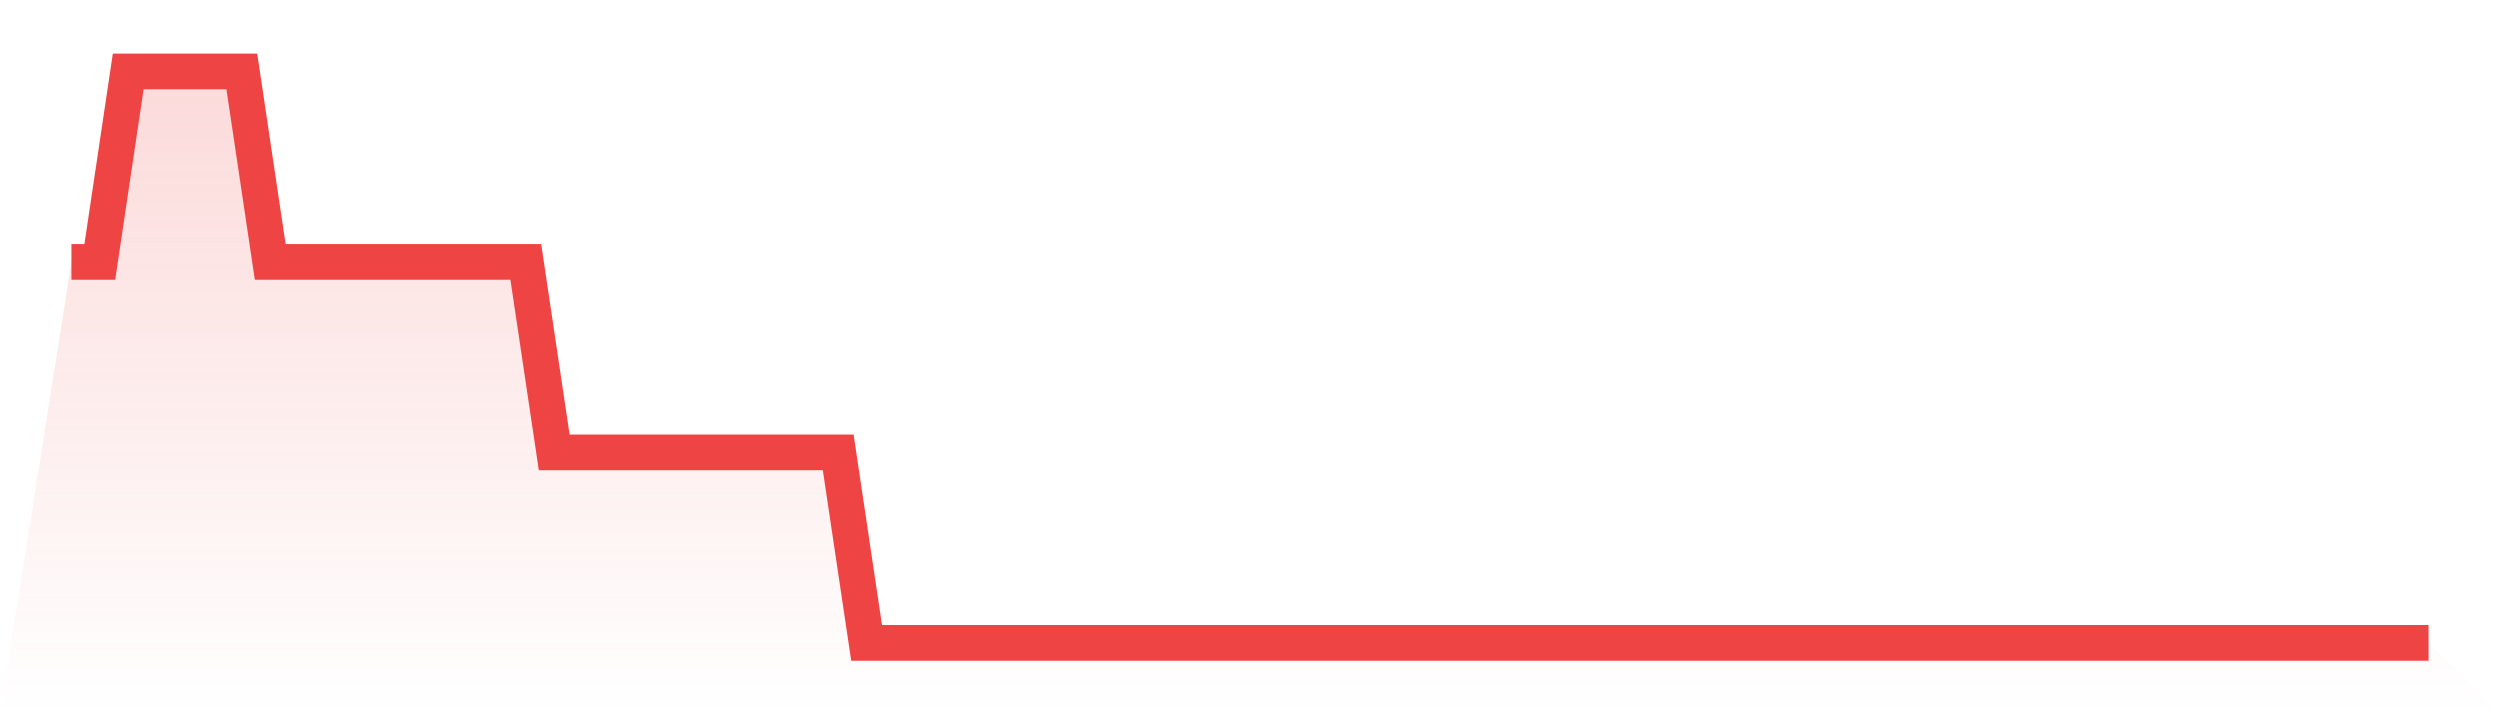
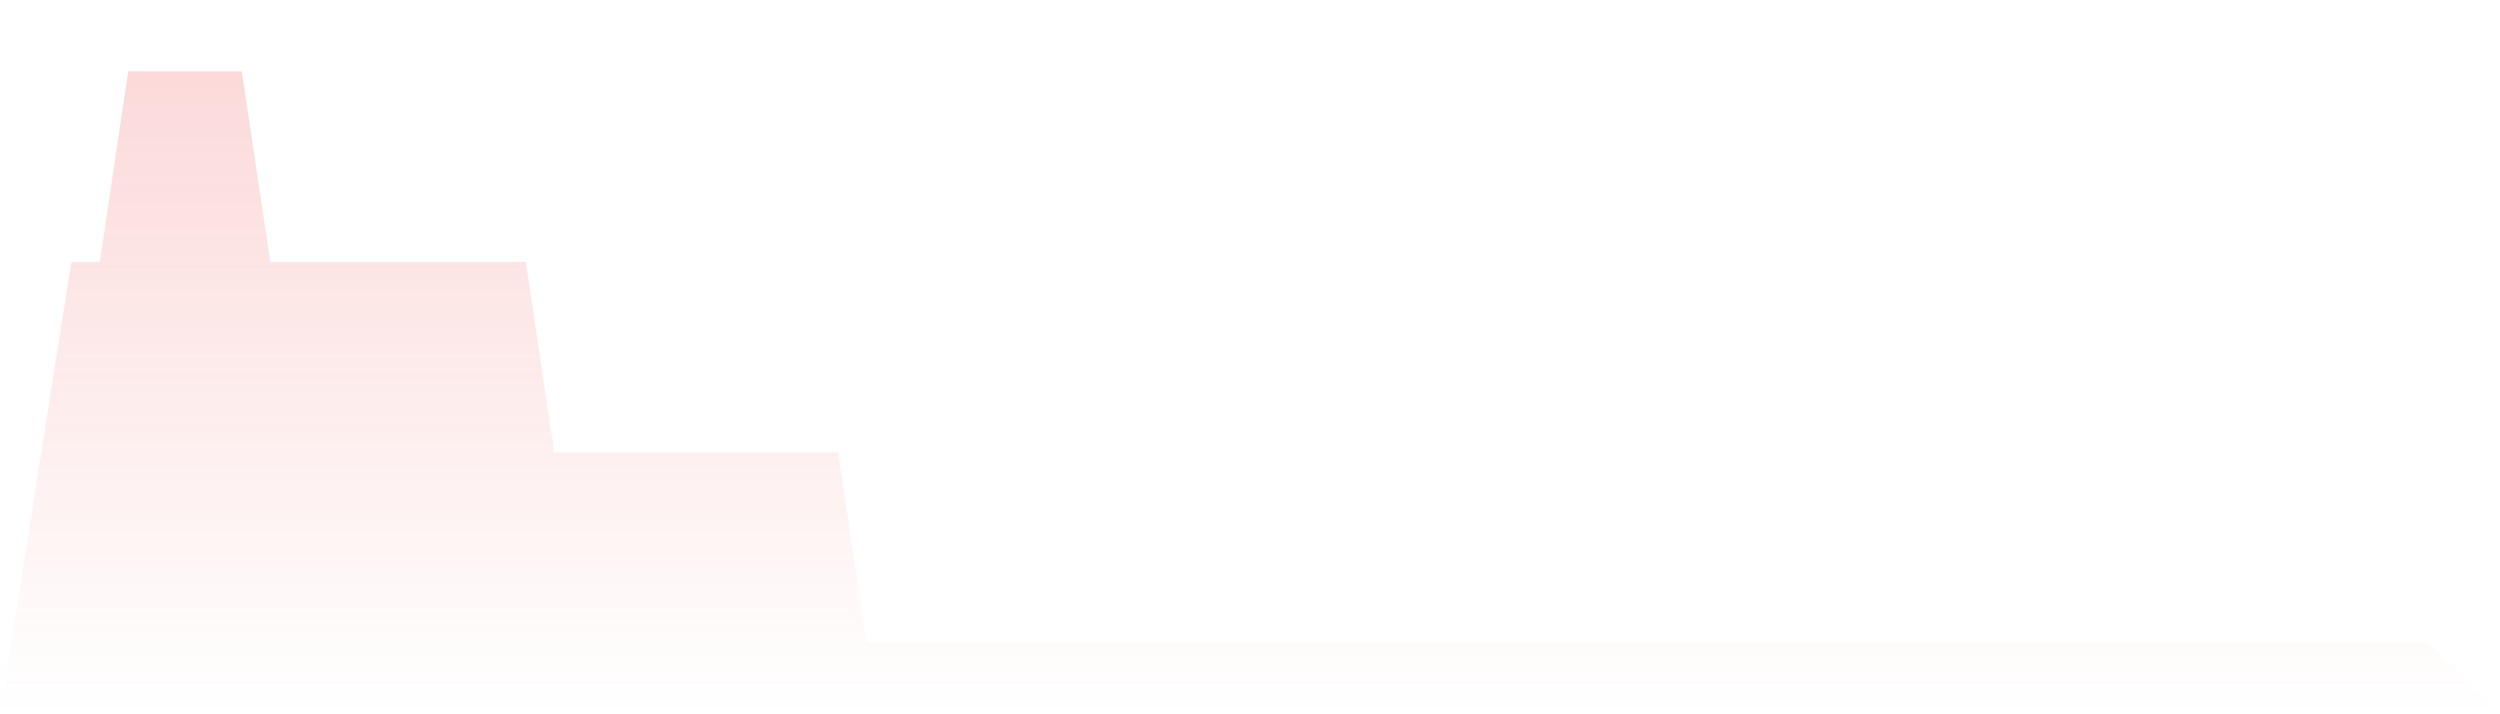
<svg xmlns="http://www.w3.org/2000/svg" viewBox="0 0 140 40">
  <defs>
    <linearGradient id="gradient" x1="0" x2="0" y1="0" y2="1">
      <stop offset="0%" stop-color="#ef4444" stop-opacity="0.2" />
      <stop offset="100%" stop-color="#ef4444" stop-opacity="0" />
    </linearGradient>
  </defs>
  <path d="M4,14.667 L4,14.667 L5.59,14.667 L7.181,4 L8.771,4 L10.361,4 L11.952,4 L13.542,4 L15.133,14.667 L16.723,14.667 L18.313,14.667 L19.904,14.667 L21.494,14.667 L23.084,14.667 L24.675,14.667 L26.265,14.667 L27.855,14.667 L29.446,14.667 L31.036,25.333 L32.627,25.333 L34.217,25.333 L35.807,25.333 L37.398,25.333 L38.988,25.333 L40.578,25.333 L42.169,25.333 L43.759,25.333 L45.349,25.333 L46.94,25.333 L48.53,36 L50.12,36 L51.711,36 L53.301,36 L54.892,36 L56.482,36 L58.072,36 L59.663,36 L61.253,36 L62.843,36 L64.434,36 L66.024,36 L67.614,36 L69.205,36 L70.795,36 L72.386,36 L73.976,36 L75.566,36 L77.157,36 L78.747,36 L80.337,36 L81.928,36 L83.518,36 L85.108,36 L86.699,36 L88.289,36 L89.88,36 L91.47,36 L93.06,36 L94.651,36 L96.241,36 L97.831,36 L99.422,36 L101.012,36 L102.602,36 L104.193,36 L105.783,36 L107.374,36 L108.964,36 L110.554,36 L112.145,36 L113.735,36 L115.325,36 L116.916,36 L118.506,36 L120.096,36 L121.687,36 L123.277,36 L124.867,36 L126.458,36 L128.048,36 L129.639,36 L131.229,36 L132.819,36 L134.41,36 L136,36 L140,40 L0,40 z" fill="url(#gradient)" />
-   <path d="M4,14.667 L4,14.667 L5.59,14.667 L7.181,4 L8.771,4 L10.361,4 L11.952,4 L13.542,4 L15.133,14.667 L16.723,14.667 L18.313,14.667 L19.904,14.667 L21.494,14.667 L23.084,14.667 L24.675,14.667 L26.265,14.667 L27.855,14.667 L29.446,14.667 L31.036,25.333 L32.627,25.333 L34.217,25.333 L35.807,25.333 L37.398,25.333 L38.988,25.333 L40.578,25.333 L42.169,25.333 L43.759,25.333 L45.349,25.333 L46.94,25.333 L48.53,36 L50.12,36 L51.711,36 L53.301,36 L54.892,36 L56.482,36 L58.072,36 L59.663,36 L61.253,36 L62.843,36 L64.434,36 L66.024,36 L67.614,36 L69.205,36 L70.795,36 L72.386,36 L73.976,36 L75.566,36 L77.157,36 L78.747,36 L80.337,36 L81.928,36 L83.518,36 L85.108,36 L86.699,36 L88.289,36 L89.88,36 L91.47,36 L93.06,36 L94.651,36 L96.241,36 L97.831,36 L99.422,36 L101.012,36 L102.602,36 L104.193,36 L105.783,36 L107.374,36 L108.964,36 L110.554,36 L112.145,36 L113.735,36 L115.325,36 L116.916,36 L118.506,36 L120.096,36 L121.687,36 L123.277,36 L124.867,36 L126.458,36 L128.048,36 L129.639,36 L131.229,36 L132.819,36 L134.41,36 L136,36" fill="none" stroke="#ef4444" stroke-width="2" />
</svg>